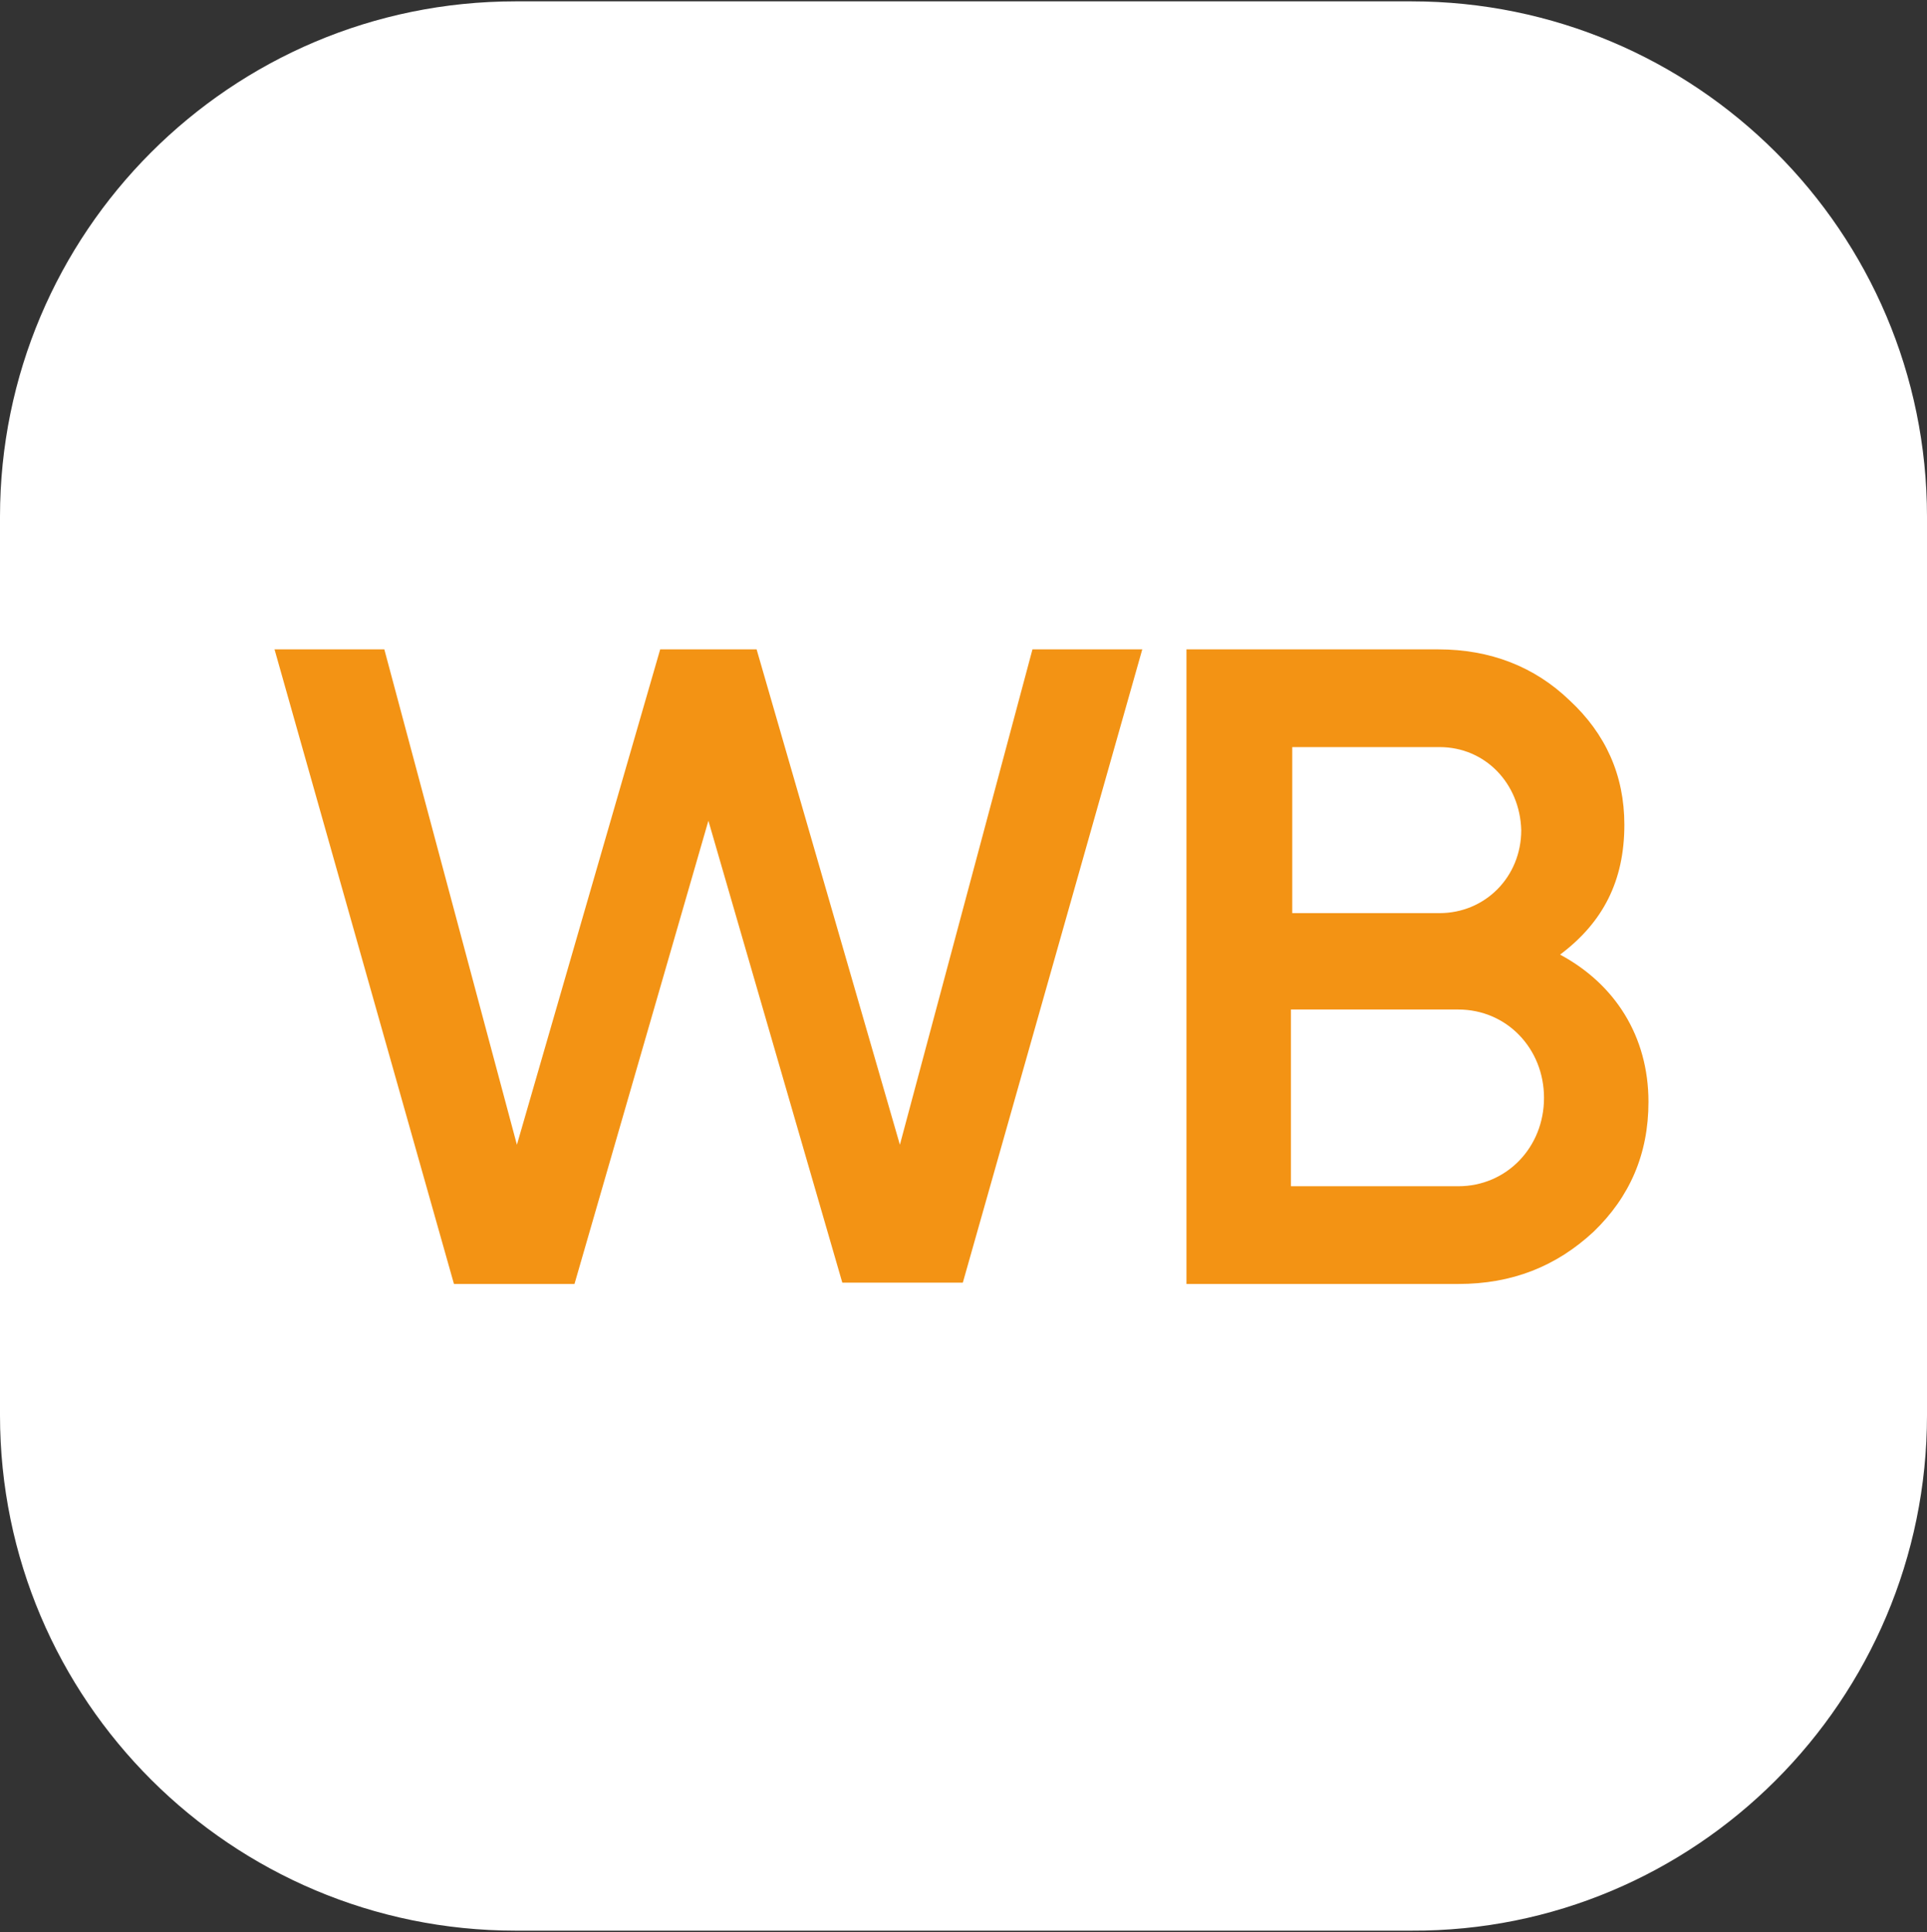
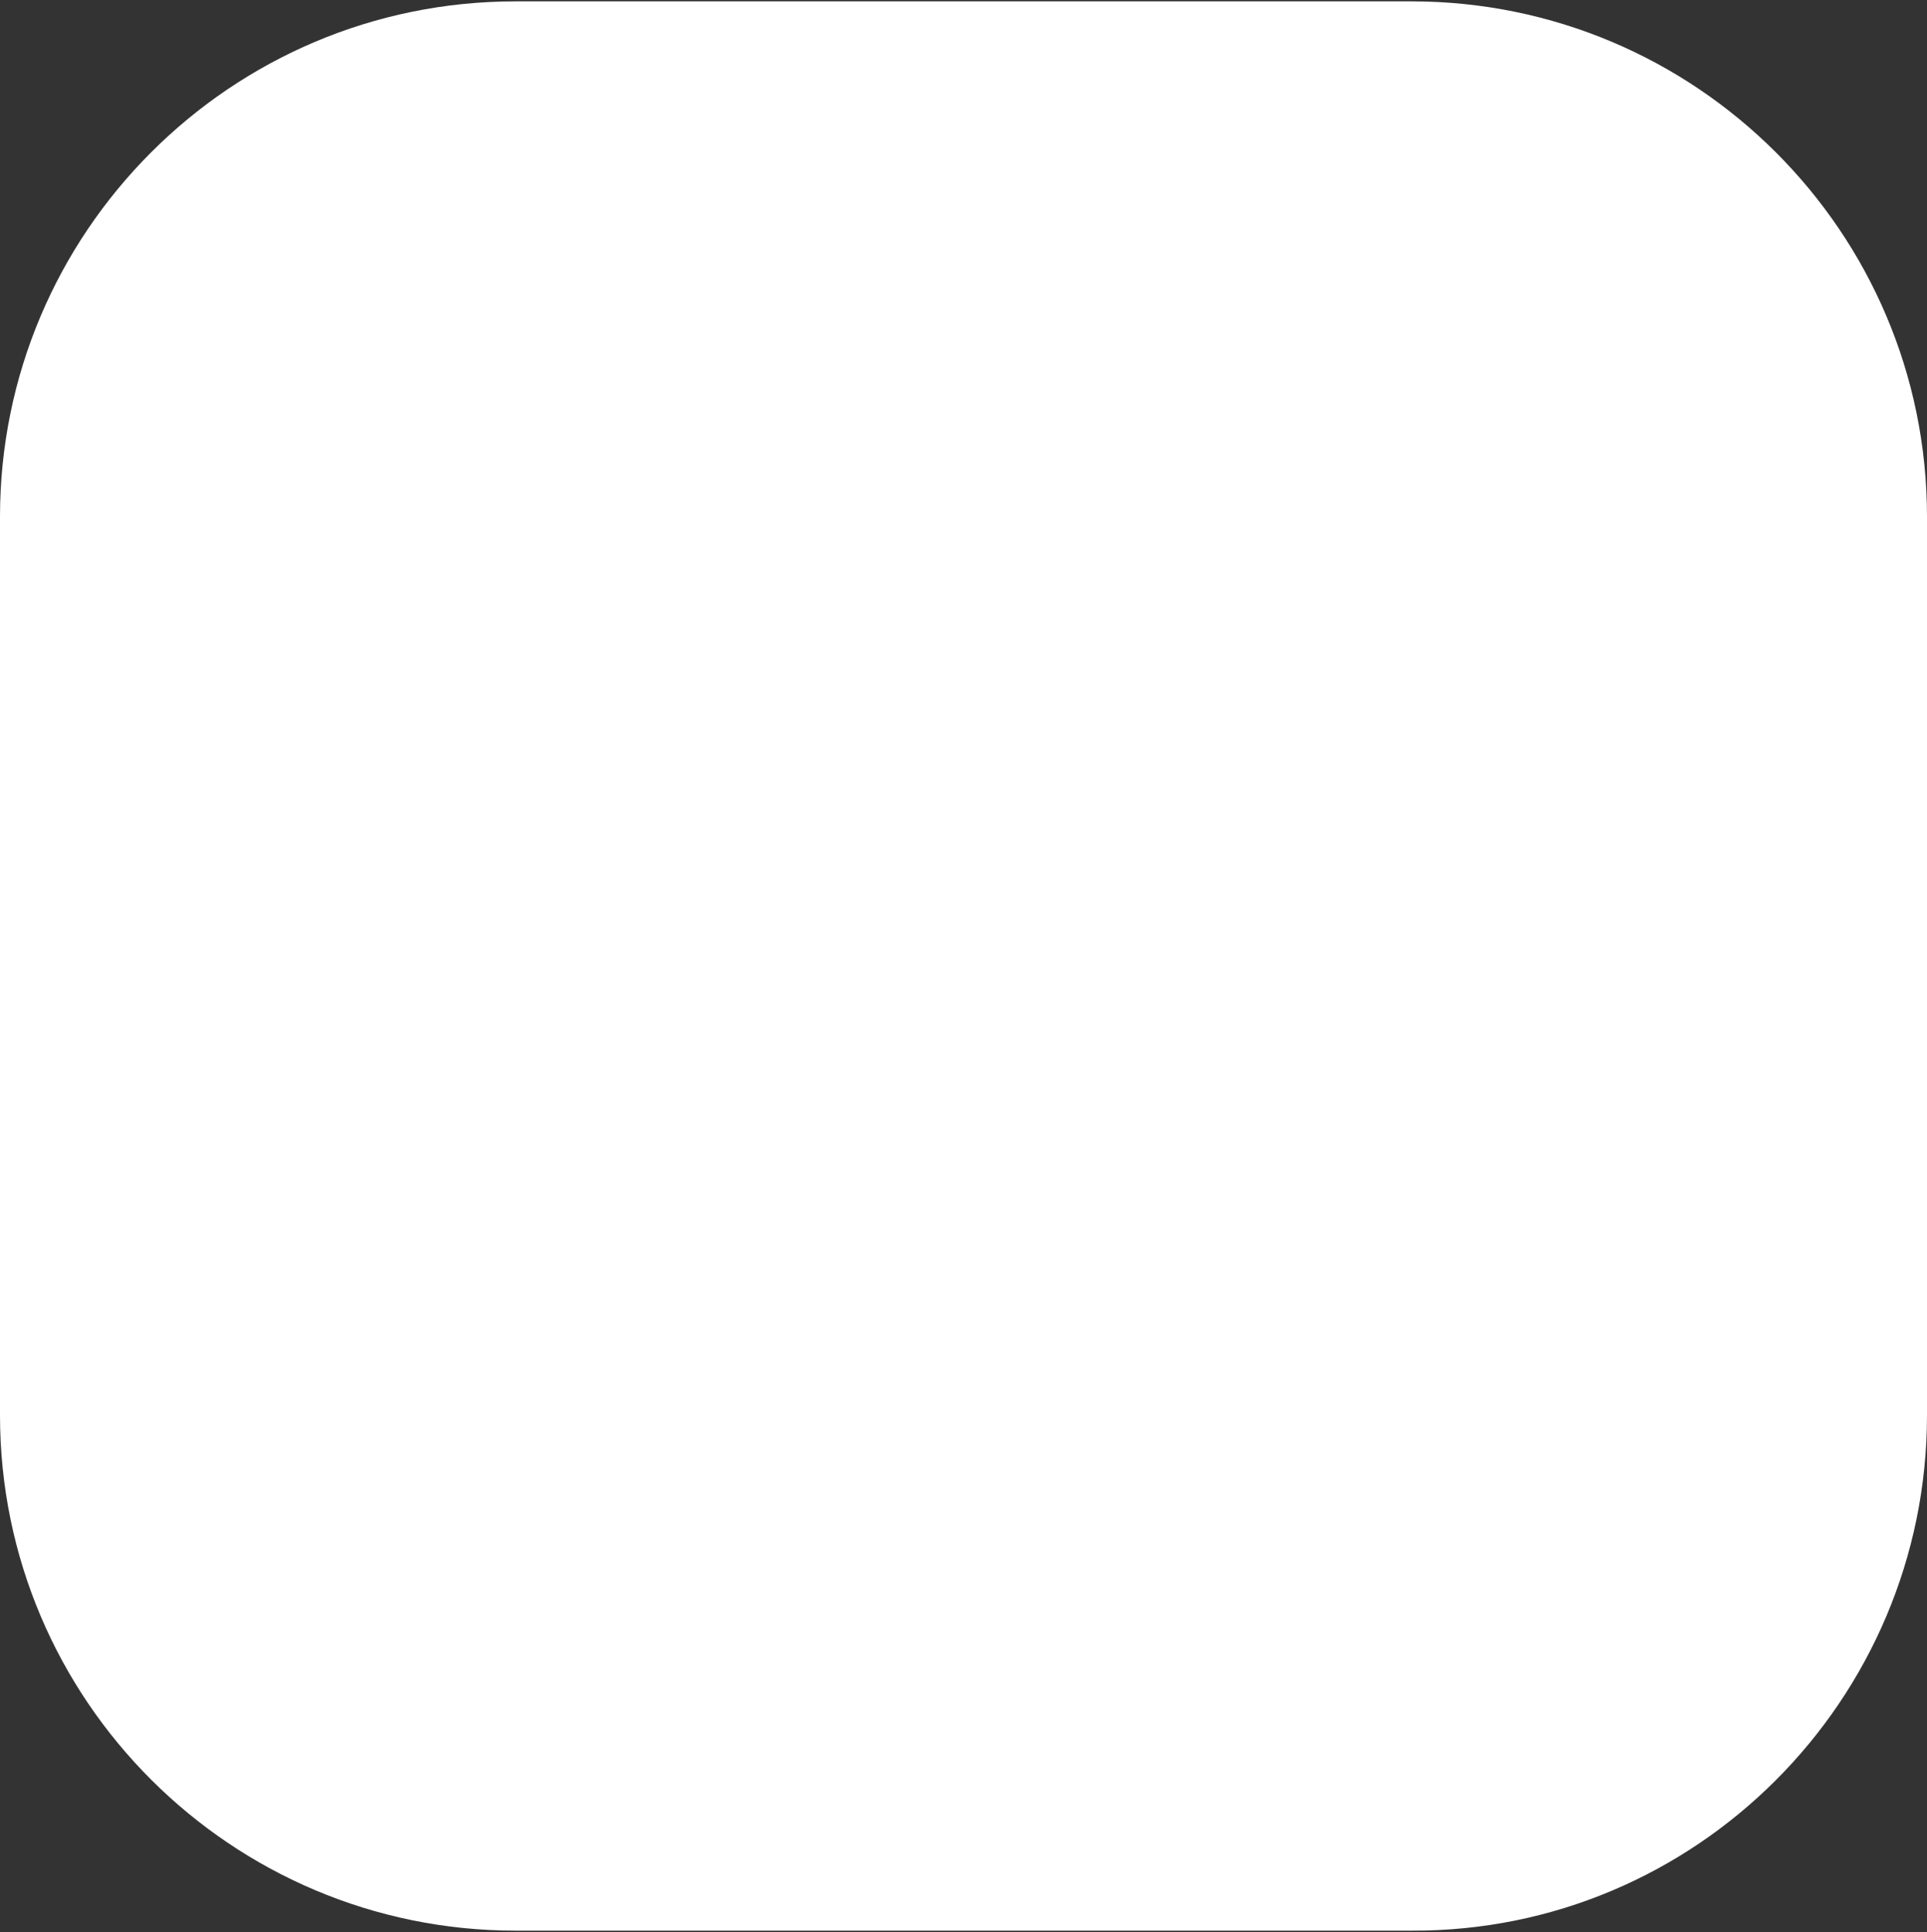
<svg xmlns="http://www.w3.org/2000/svg" width="1001" height="1004" viewBox="0 0 1001 1004" fill="none">
  <rect x="0" y="0" width="1001" height="1004" fill="#333333" stroke="none" />
  <path fill-rule="evenodd" clip-rule="evenodd" d="M1001 735.283V268.521C1001 120.353 880.657 0.706 733.186 0.706H267.814C119.647 0.706 0 121.049 0 268.521V735.283C0 883.45 120.343 1003.1 267.814 1003.1H733.186C880.657 1003.79 1001 883.45 1001 735.283Z" fill="white" />
-   <path fill-rule="evenodd" clip-rule="evenodd" d="M298.422 667.112H235.816L142.603 337.387H199.644L268.51 594.768L342.942 337.387H393.026L467.458 594.768L536.325 337.387H593.366L500.152 666.417H437.546L367.984 426.427L298.422 667.112ZM810.4 495.989C838.92 511.293 856.311 538.422 856.311 572.508C856.311 599.637 846.572 621.897 827.79 639.983C808.313 658.069 785.357 667.112 757.532 667.112H616.321V337.387H747.098C774.227 337.387 797.183 346.43 815.269 363.821C834.051 381.212 843.79 402.776 843.79 428.514C843.79 457.73 832.66 479.294 810.4 495.989ZM747.794 388.168H671.275V474.425H747.794C771.445 474.425 790.227 455.643 790.227 431.296C789.531 406.95 771.445 388.168 747.794 388.168ZM670.58 616.332H757.532C782.575 616.332 802.052 596.159 802.052 570.421C802.052 544.683 782.575 524.51 757.532 524.51H670.58V616.332Z" fill="#F39314" />
</svg>